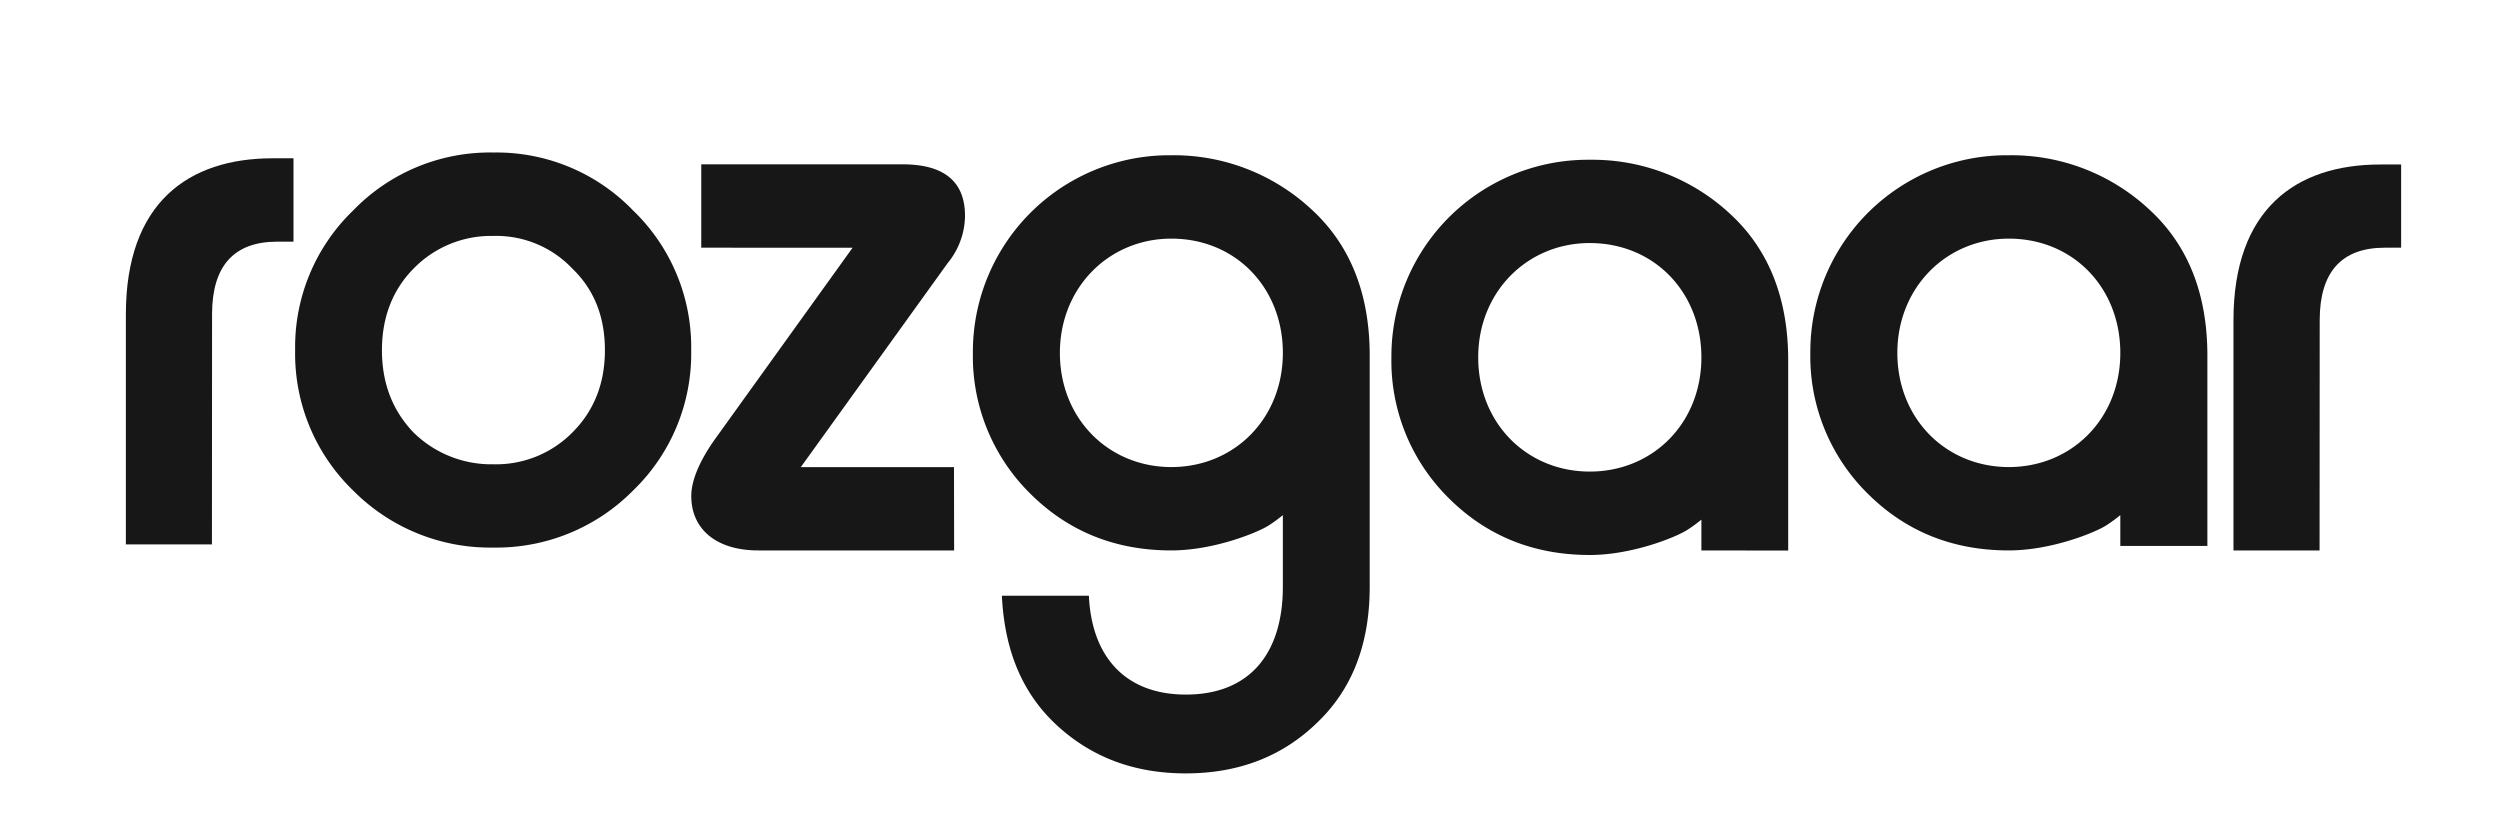
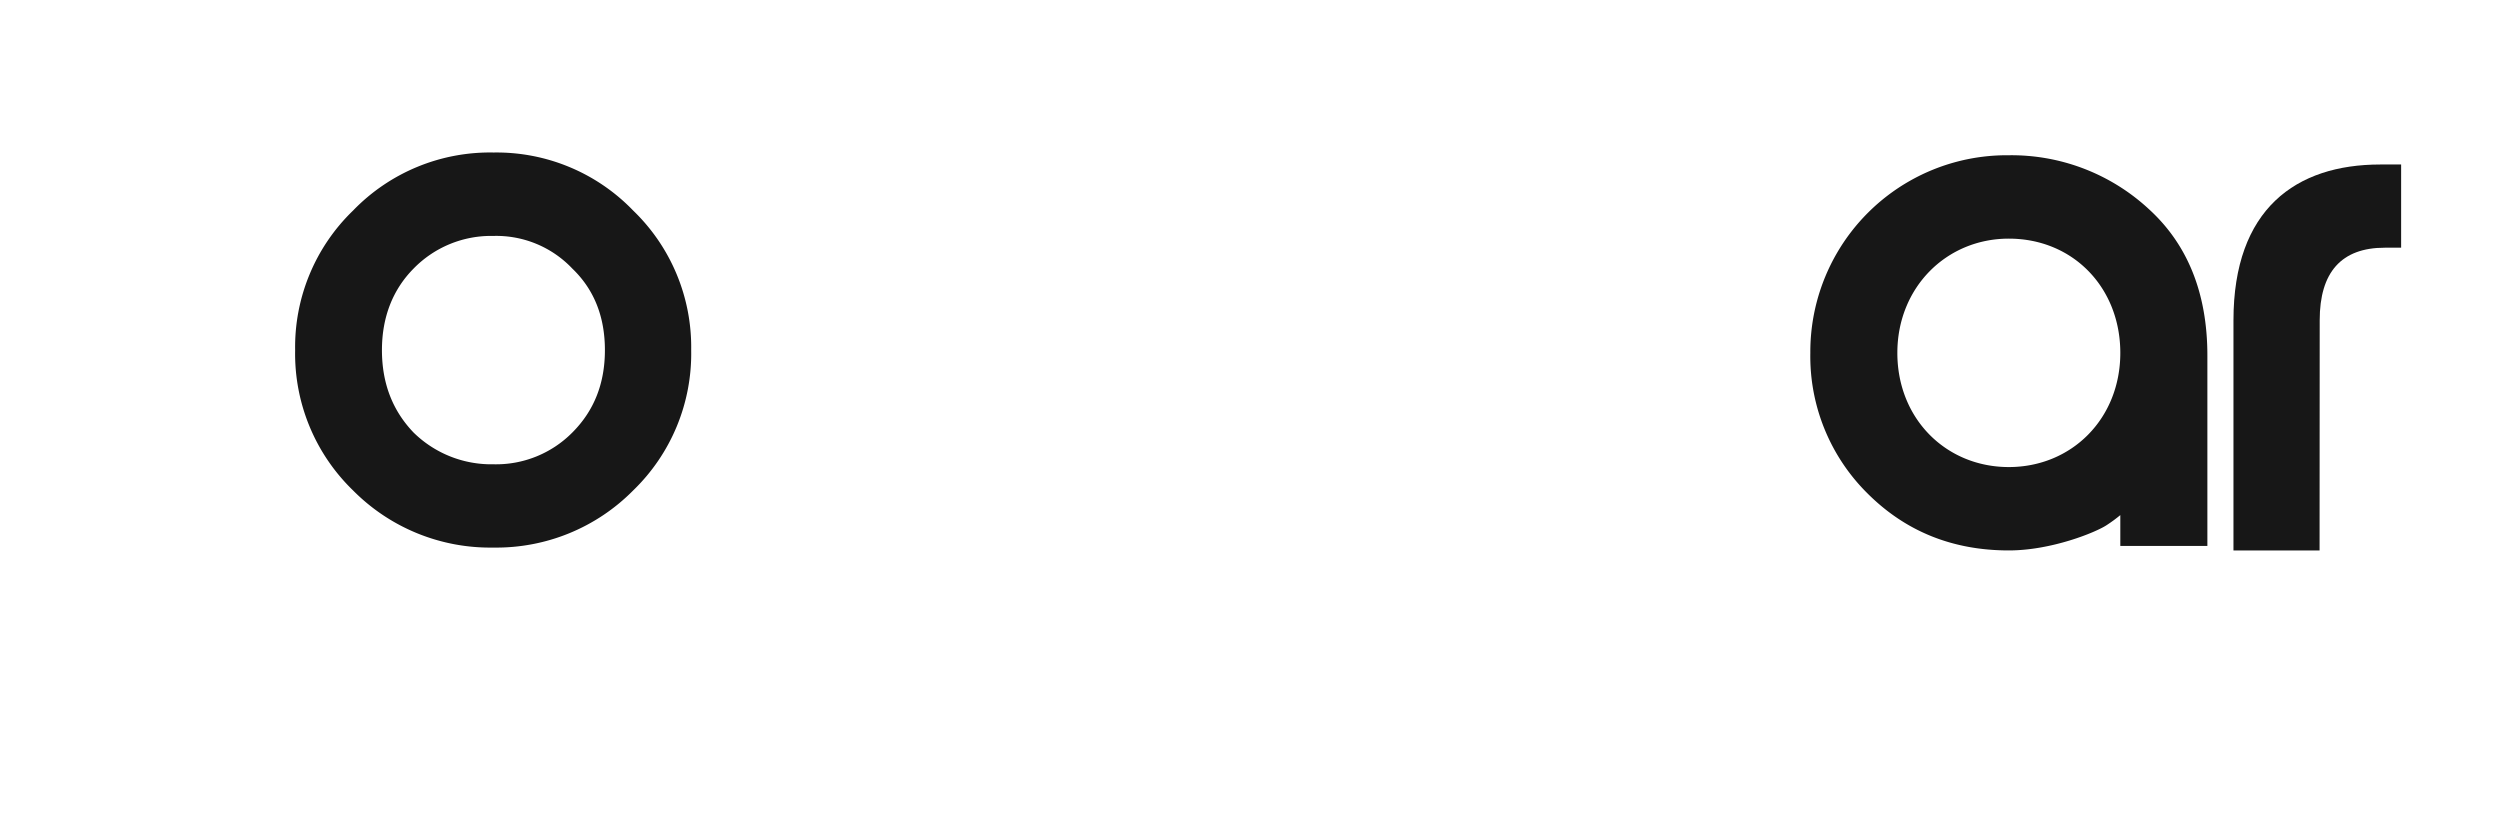
<svg xmlns="http://www.w3.org/2000/svg" id="Layer_1" data-name="Layer 1" viewBox="0 0 576 189.18">
  <defs>
    <style>.cls-1{fill:#171717;}</style>
  </defs>
-   <path class="cls-1" d="M81.35,48.51a43.82,43.82,0,0,1,32.37-13.37,43.69,43.69,0,0,1,32.16,13.37,43.69,43.69,0,0,1,13.37,32.16A43.82,43.82,0,0,1,145.88,113a44.31,44.31,0,0,1-32.16,13.16A44.45,44.45,0,0,1,81.35,113,43.81,43.81,0,0,1,68,80.67,43.68,43.68,0,0,1,81.35,48.51ZM88,80.67c0,7.73,2.5,14,7.3,19a25.56,25.56,0,0,0,18.38,7.3,24.72,24.72,0,0,0,18.17-7.3c5-5,7.52-11.28,7.52-19s-2.51-14-7.52-18.8a24.13,24.13,0,0,0-18.17-7.51,24.94,24.94,0,0,0-18.38,7.51C90.54,66.68,88,73,88,80.67Z" />
-   <path class="cls-1" d="M219.83,126.82h-45.1c-9.82,0-15.46-5-15.46-12.53,0-3.55,1.88-8.14,5.64-13.36l31.53-43.86H161.57V37.86h46.36q14.41,0,14.41,11.9a17.42,17.42,0,0,1-4,10.86l-33.83,47h35.29Z" />
-   <path class="cls-1" d="M250.88,137.26c.63,14,8.35,22.77,22.35,22.77,14.82,0,22.34-9.61,22.34-24.85v-16.5a31.86,31.86,0,0,1-3.13,2.3c-2.51,1.67-12.74,5.84-22.56,5.84q-19.41,0-32.57-13.15A44.45,44.45,0,0,1,224.15,81.3a45.29,45.29,0,0,1,45.73-45.53A46.58,46.58,0,0,1,302,48.09c9,8.15,13.58,19.43,13.58,33.84v53.25c0,13.15-4,23.59-12.11,31.32-7.94,7.73-18,11.69-30.28,11.69-11.91,0-21.72-3.75-29.66-11.06S231.46,150,230.83,137.26Zm19-29.65c14.41,0,25.69-11.07,25.69-26.31,0-15-10.86-26.32-25.69-26.32-14.4,0-25.68,11.28-25.68,26.32C244.2,96.54,255.48,107.61,269.88,107.61Z" />
-   <path class="cls-1" d="M392,126.82v-7.1a32.29,32.29,0,0,1-3.14,2.3c-2.5,1.67-12.74,5.85-22.55,5.85q-19.42,0-32.58-13.16a44.44,44.44,0,0,1-13.15-32.37,45.28,45.28,0,0,1,45.73-45.53,46.56,46.56,0,0,1,32.16,12.33C407.41,57.28,412,68.56,412,83v43.85Zm-25.69-18.17c14.41,0,25.69-11.06,25.69-26.31C392,67.31,381.1,56,366.27,56c-14.41,0-25.69,11.28-25.69,26.31C340.58,97.59,351.86,108.65,366.27,108.65Z" />
+   <path class="cls-1" d="M81.35,48.51a43.82,43.82,0,0,1,32.37-13.37,43.69,43.69,0,0,1,32.16,13.37,43.69,43.69,0,0,1,13.37,32.16A43.82,43.82,0,0,1,145.88,113a44.31,44.31,0,0,1-32.16,13.16A44.45,44.45,0,0,1,81.35,113,43.81,43.81,0,0,1,68,80.67,43.68,43.68,0,0,1,81.35,48.51ZM88,80.67c0,7.73,2.5,14,7.3,19a25.56,25.56,0,0,0,18.38,7.3,24.72,24.72,0,0,0,18.17-7.3c5-5,7.52-11.28,7.52-19s-2.51-14-7.52-18.8a24.13,24.13,0,0,0-18.17-7.51,24.94,24.94,0,0,0-18.38,7.51C90.54,66.68,88,73,88,80.67" />
  <path class="cls-1" d="M488.52,125.78v-7.1a33.62,33.62,0,0,1-3.13,2.3c-2.51,1.67-12.74,5.84-22.56,5.84q-19.41,0-32.57-13.15A44.43,44.43,0,0,1,417.1,81.3a45.29,45.29,0,0,1,45.73-45.53A46.59,46.59,0,0,1,495,48.09c9,8.15,13.58,19.42,13.58,33.83v43.86Zm-25.69-18.17c14.41,0,25.69-11.07,25.69-26.31,0-15-10.86-26.32-25.69-26.32-14.41,0-25.68,11.28-25.68,26.32C437.15,96.54,448.42,107.61,462.83,107.61Z" />
  <path class="cls-1" d="M534.43,126.82H514.59v-53c0-25.69,14.41-35.92,33.83-35.92h4.8V57.07h-3.76c-10,0-15,5.64-15,16.71Z" />
-   <path class="cls-1" d="M48.83,125.43H29v-53C29,46.7,43.4,36.47,62.82,36.47h4.8V55.68H63.86c-10,0-15,5.63-15,16.71Z" />
</svg>